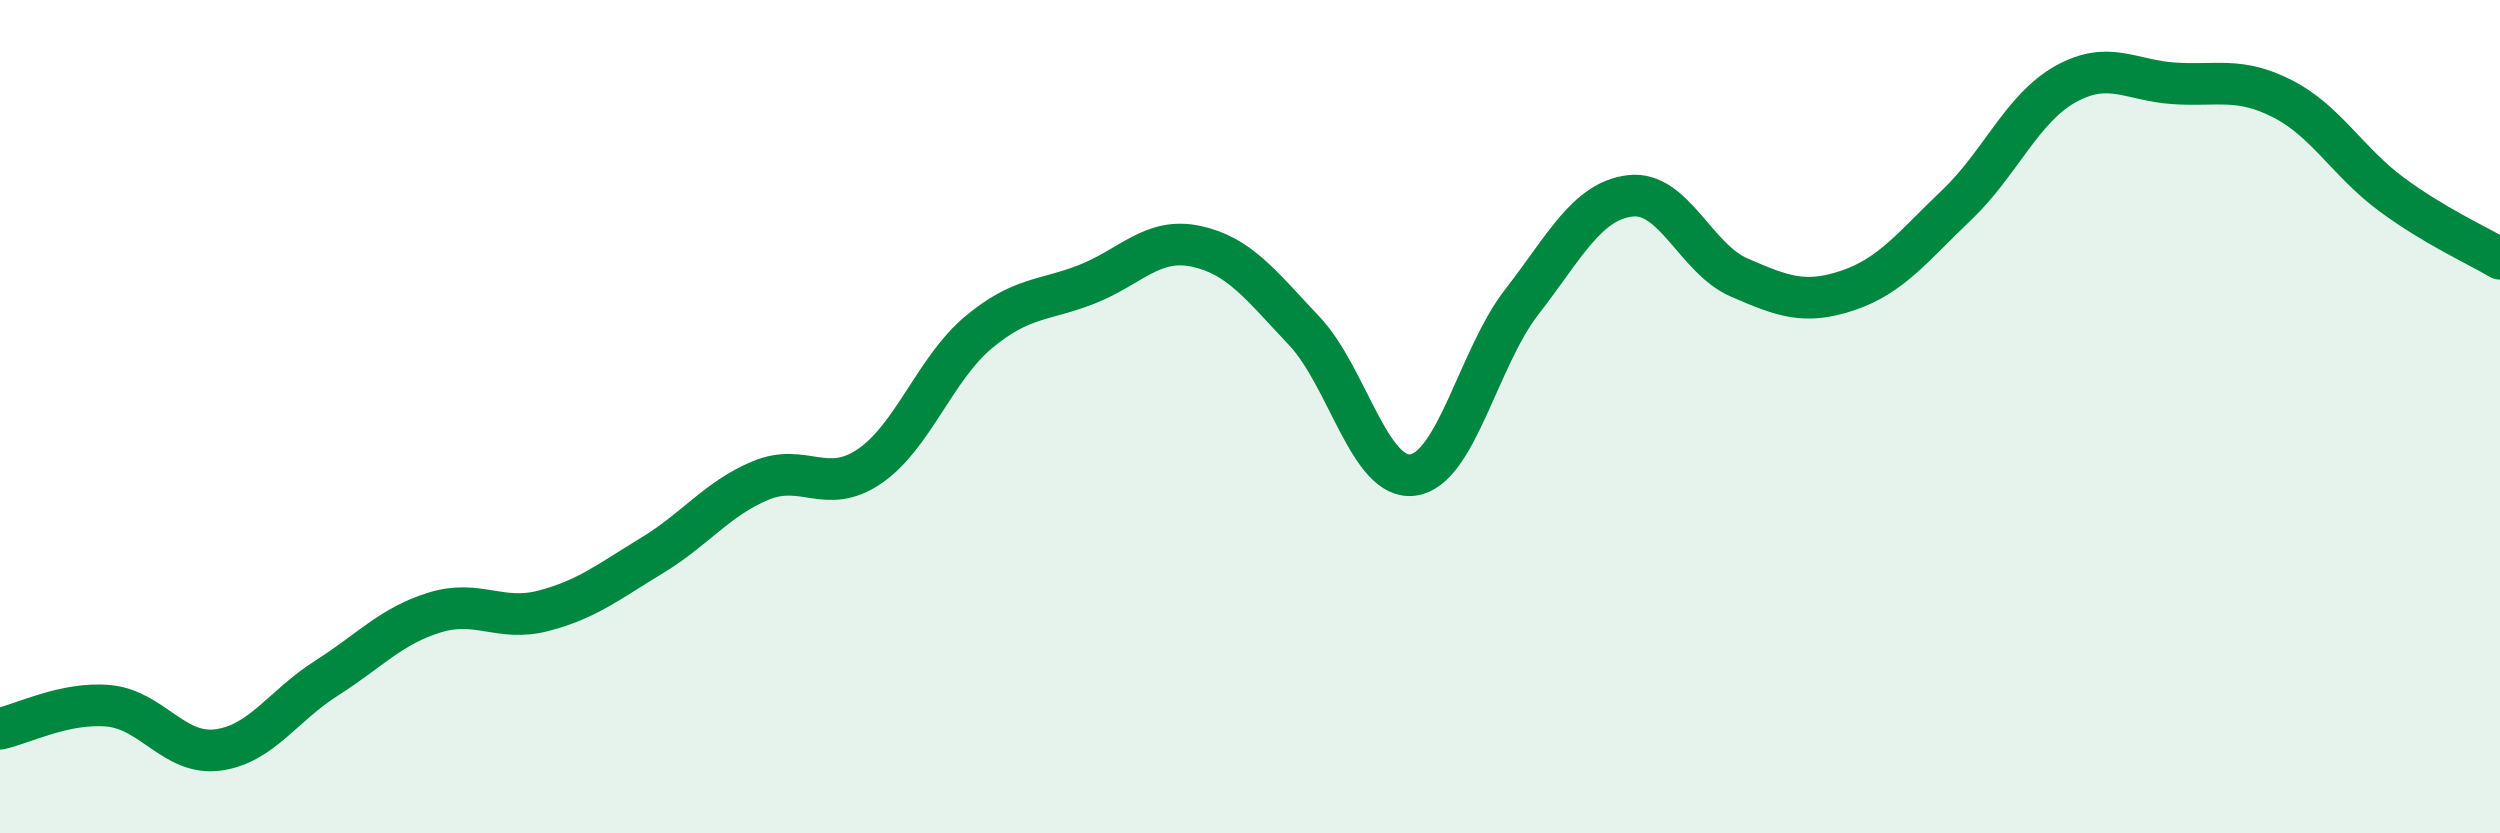
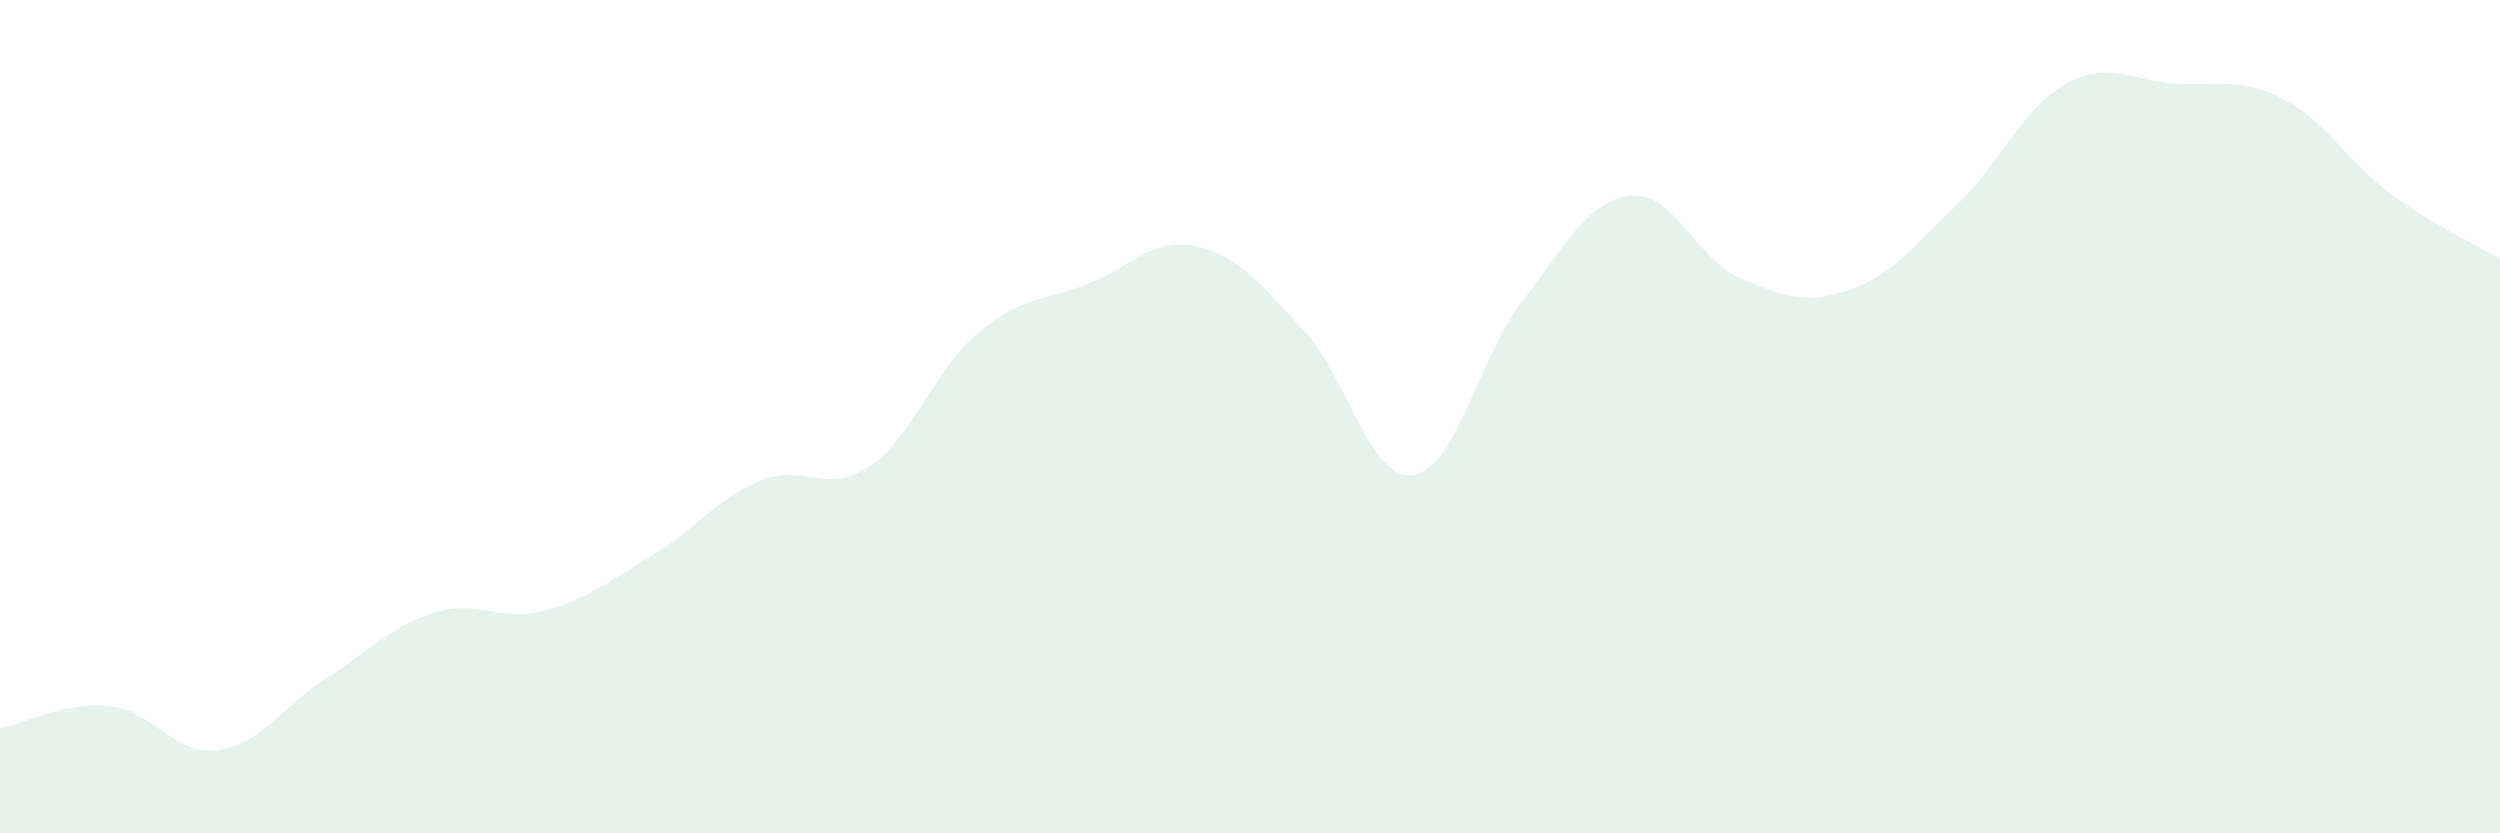
<svg xmlns="http://www.w3.org/2000/svg" width="60" height="20" viewBox="0 0 60 20">
  <path d="M 0,17.49 C 0.52,17.38 1.57,16.84 2.61,16.94 C 3.65,17.04 4.18,18.13 5.22,18 C 6.26,17.87 6.79,16.94 7.83,16.28 C 8.87,15.62 9.39,15.02 10.43,14.7 C 11.47,14.38 12,14.93 13.04,14.66 C 14.08,14.39 14.61,13.96 15.65,13.33 C 16.69,12.7 17.22,11.96 18.26,11.53 C 19.3,11.1 19.83,11.9 20.87,11.19 C 21.91,10.48 22.44,8.85 23.48,7.98 C 24.52,7.11 25.05,7.23 26.09,6.82 C 27.13,6.41 27.66,5.69 28.7,5.91 C 29.74,6.13 30.26,6.84 31.3,7.94 C 32.34,9.04 32.87,11.54 33.91,11.4 C 34.95,11.26 35.48,8.59 36.52,7.25 C 37.56,5.91 38.09,4.82 39.13,4.7 C 40.17,4.58 40.7,6.21 41.74,6.66 C 42.78,7.11 43.31,7.32 44.35,6.97 C 45.39,6.62 45.92,5.91 46.96,4.92 C 48,3.93 48.53,2.6 49.57,2.02 C 50.61,1.44 51.13,1.93 52.17,2 C 53.21,2.07 53.74,1.84 54.78,2.37 C 55.82,2.9 56.35,3.89 57.39,4.66 C 58.43,5.43 59.48,5.9 60,6.21L60 20L0 20Z" fill="#008740" opacity="0.1" stroke-linecap="round" stroke-linejoin="round" />
-   <path d="M 0,17.49 C 0.52,17.38 1.57,16.84 2.61,16.94 C 3.65,17.04 4.18,18.13 5.22,18 C 6.26,17.87 6.79,16.94 7.83,16.28 C 8.87,15.62 9.39,15.02 10.43,14.7 C 11.47,14.38 12,14.93 13.04,14.66 C 14.08,14.39 14.61,13.96 15.65,13.33 C 16.69,12.7 17.22,11.96 18.26,11.53 C 19.3,11.1 19.83,11.9 20.87,11.19 C 21.91,10.48 22.44,8.85 23.48,7.98 C 24.52,7.11 25.05,7.23 26.09,6.82 C 27.13,6.41 27.66,5.69 28.7,5.91 C 29.74,6.13 30.26,6.84 31.3,7.94 C 32.34,9.04 32.87,11.54 33.91,11.4 C 34.95,11.26 35.48,8.59 36.52,7.25 C 37.56,5.91 38.09,4.82 39.13,4.7 C 40.17,4.58 40.7,6.21 41.74,6.66 C 42.78,7.11 43.31,7.32 44.35,6.97 C 45.39,6.62 45.92,5.91 46.96,4.92 C 48,3.93 48.53,2.6 49.57,2.02 C 50.61,1.44 51.13,1.93 52.17,2 C 53.21,2.07 53.74,1.84 54.78,2.37 C 55.82,2.9 56.35,3.89 57.39,4.66 C 58.43,5.43 59.48,5.9 60,6.21" stroke="#008740" stroke-width="1" fill="none" stroke-linecap="round" stroke-linejoin="round" />
</svg>